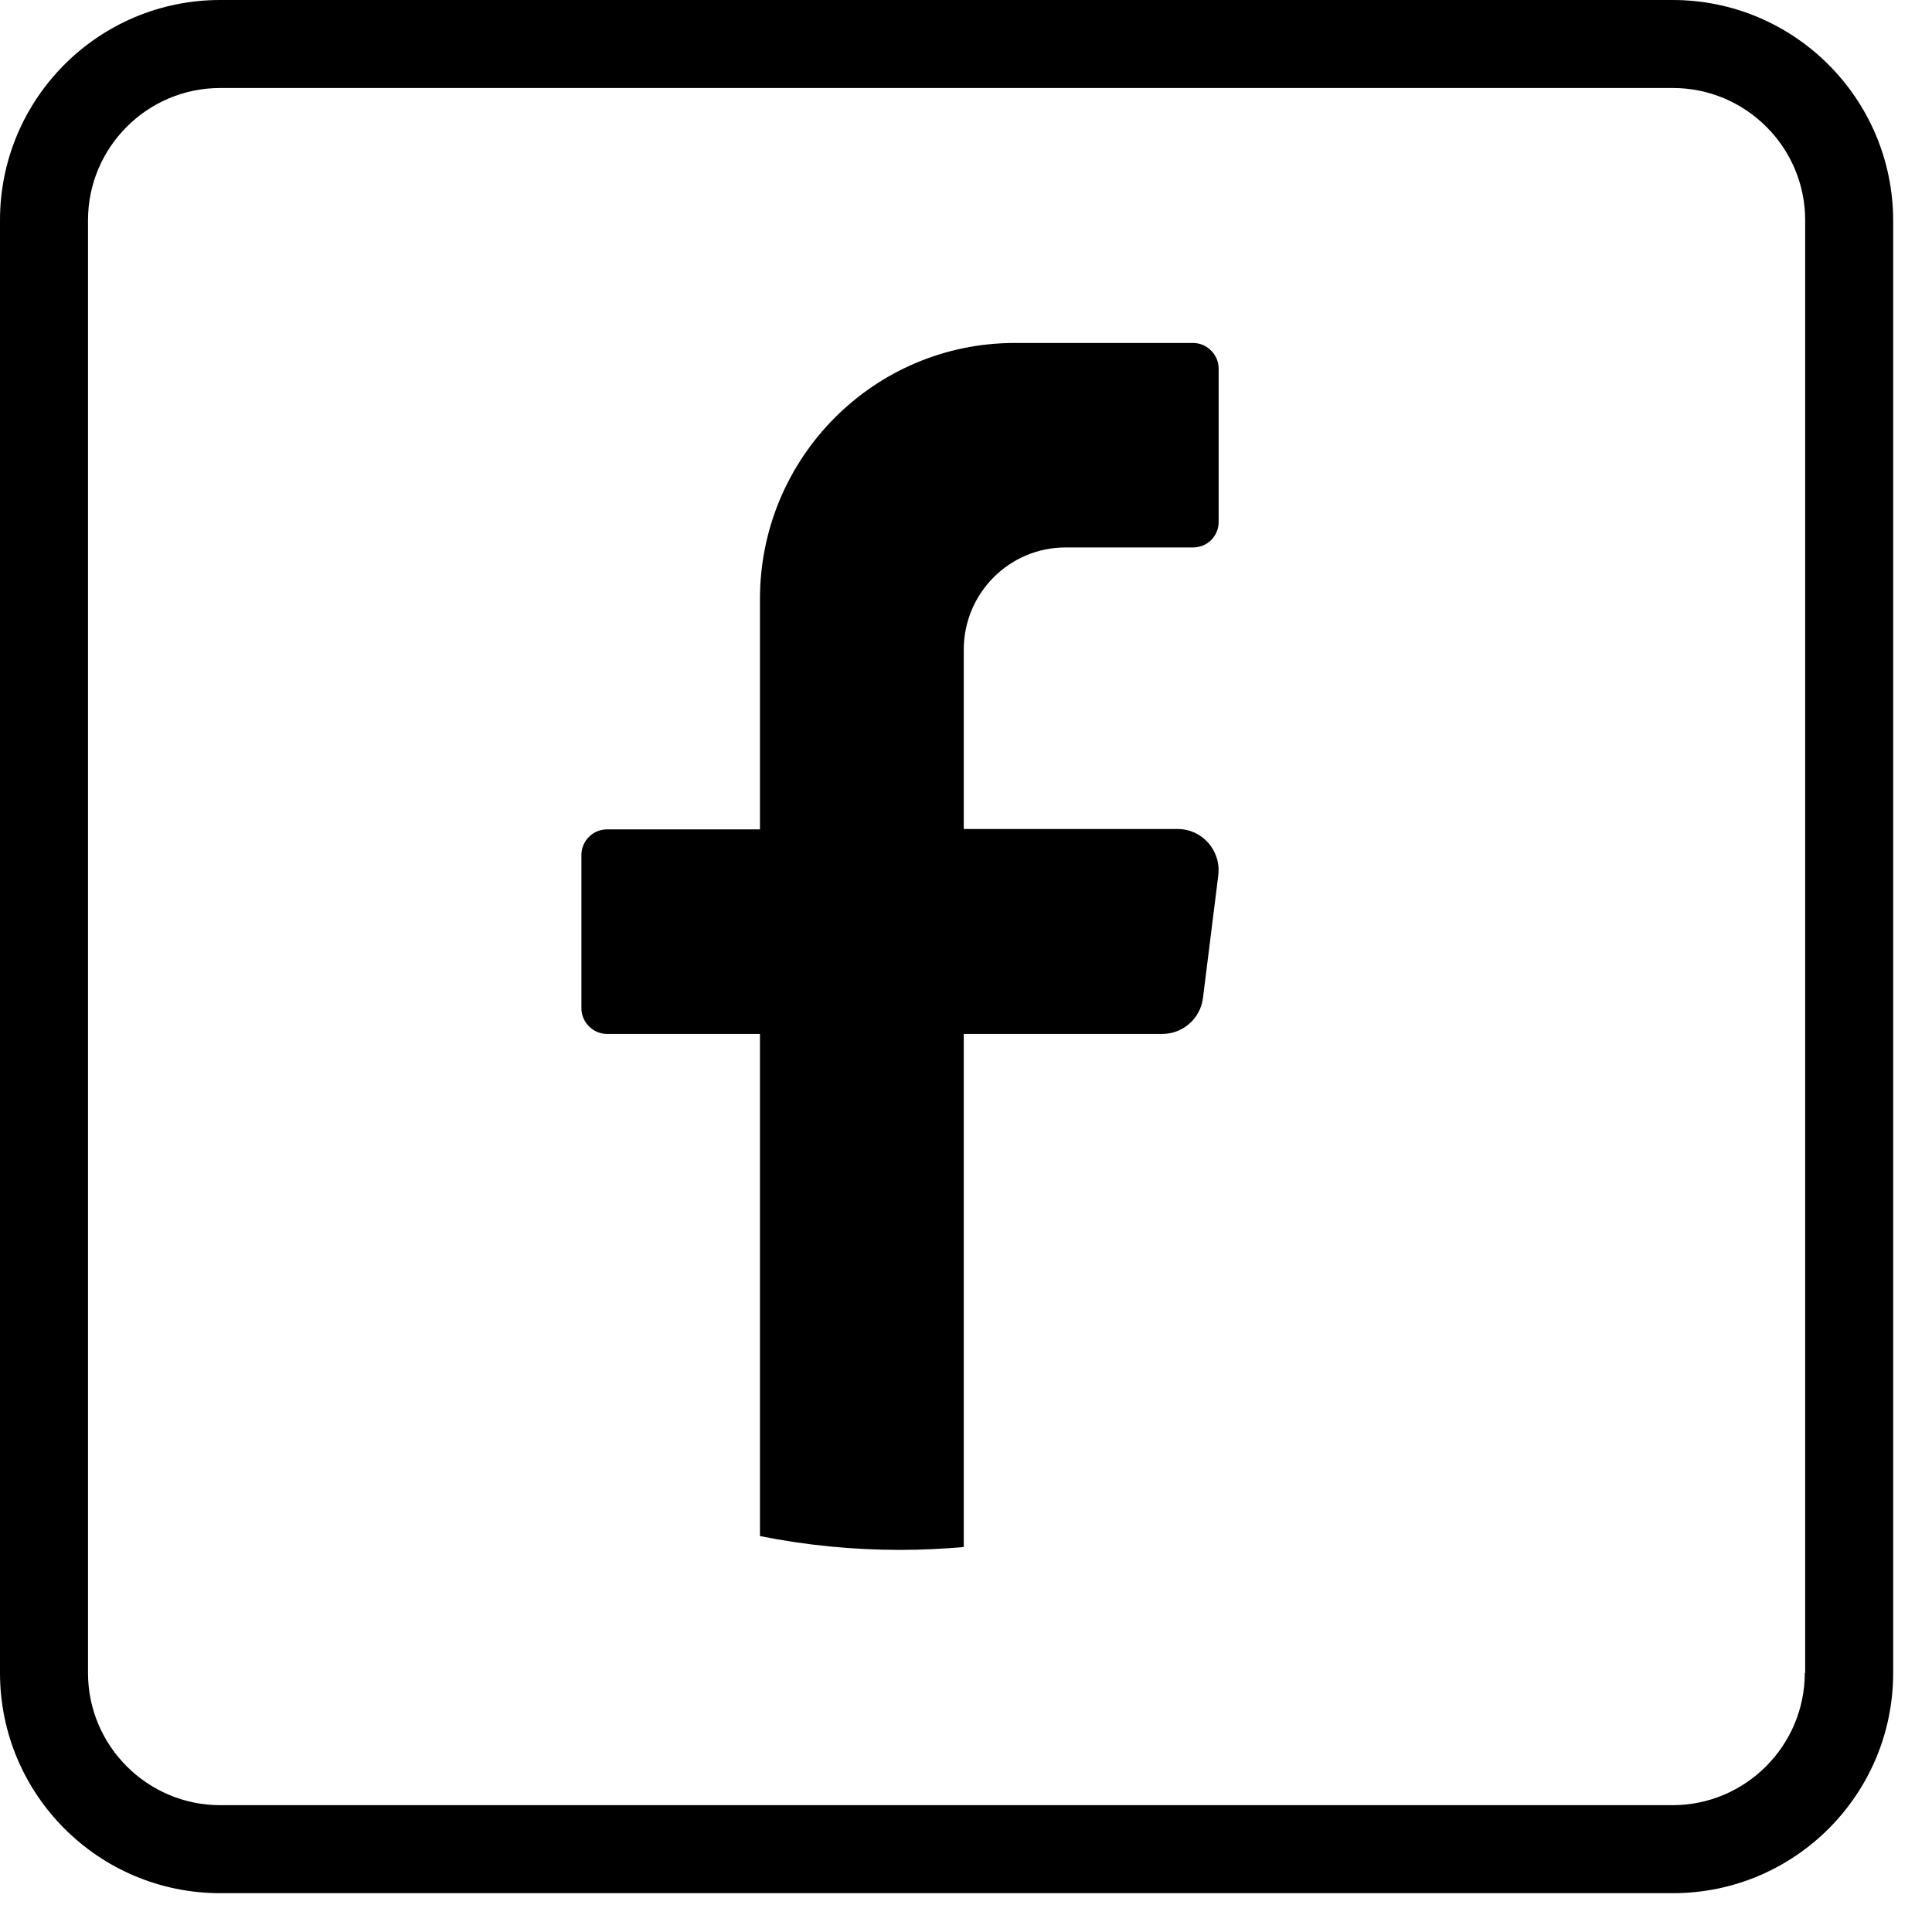
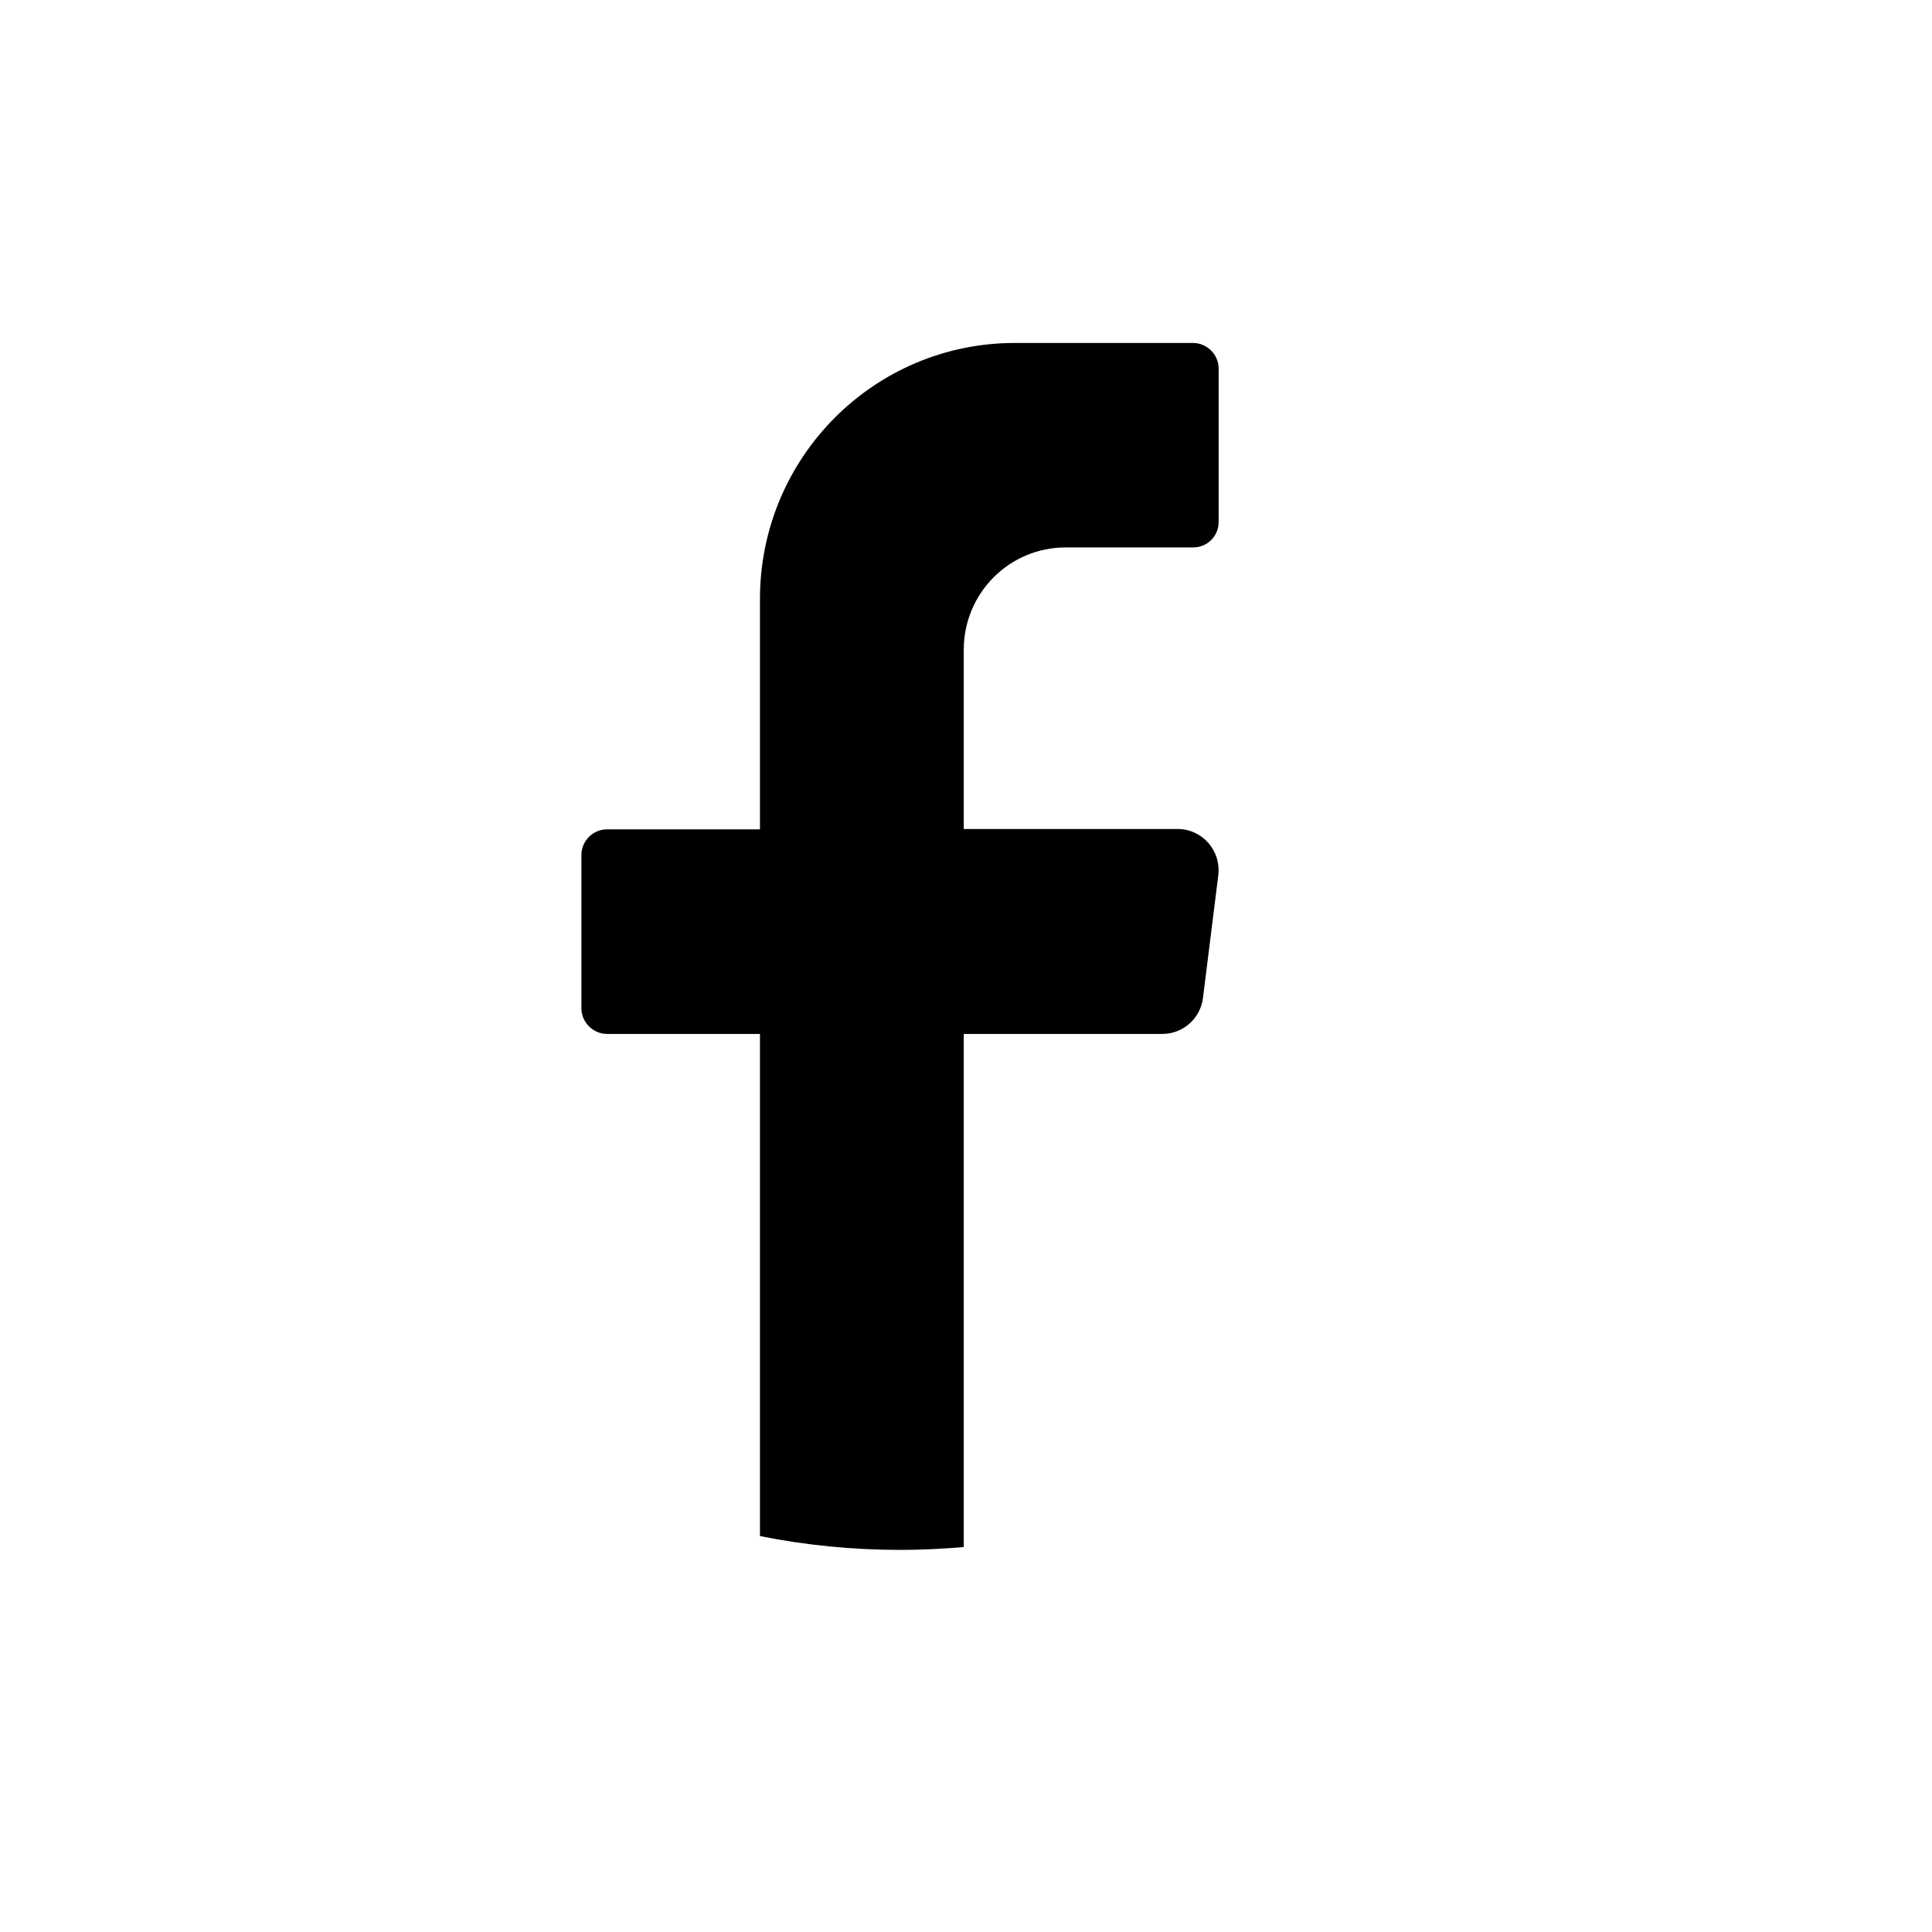
<svg xmlns="http://www.w3.org/2000/svg" fill="none" viewBox="0 0 31 31" height="31" width="31">
  <path fill="black" d="M19.548 14.046L19.302 16.015C19.261 16.343 18.98 16.59 18.651 16.59H15.464V24.823C15.13 24.852 14.784 24.869 14.444 24.869C13.677 24.869 12.921 24.793 12.194 24.647V16.59H9.739C9.516 16.59 9.329 16.402 9.329 16.179V13.718C9.329 13.496 9.51 13.308 9.739 13.308H12.194V9.611C12.194 7.343 14.022 5.503 16.284 5.503H19.144C19.366 5.503 19.554 5.69 19.554 5.913V8.374C19.554 8.603 19.372 8.784 19.144 8.784H17.099C16.196 8.784 15.464 9.517 15.464 10.425V13.302H18.898C19.29 13.302 19.595 13.648 19.548 14.041V14.046Z" />
-   <path fill="black" d="M26.838 0H3.533C1.582 0 0 1.582 0 3.533V26.843C0 28.795 1.582 30.377 3.533 30.377H26.843C28.795 30.377 30.377 28.795 30.377 26.843V3.533C30.371 1.582 28.789 0 26.838 0ZM28.959 26.843C28.959 28.009 28.009 28.965 26.838 28.965H3.533C2.367 28.965 1.412 28.015 1.412 26.843V3.533C1.412 2.367 2.361 1.412 3.533 1.412H26.843C28.009 1.412 28.965 2.361 28.965 3.533V26.843H28.959Z" />
</svg>